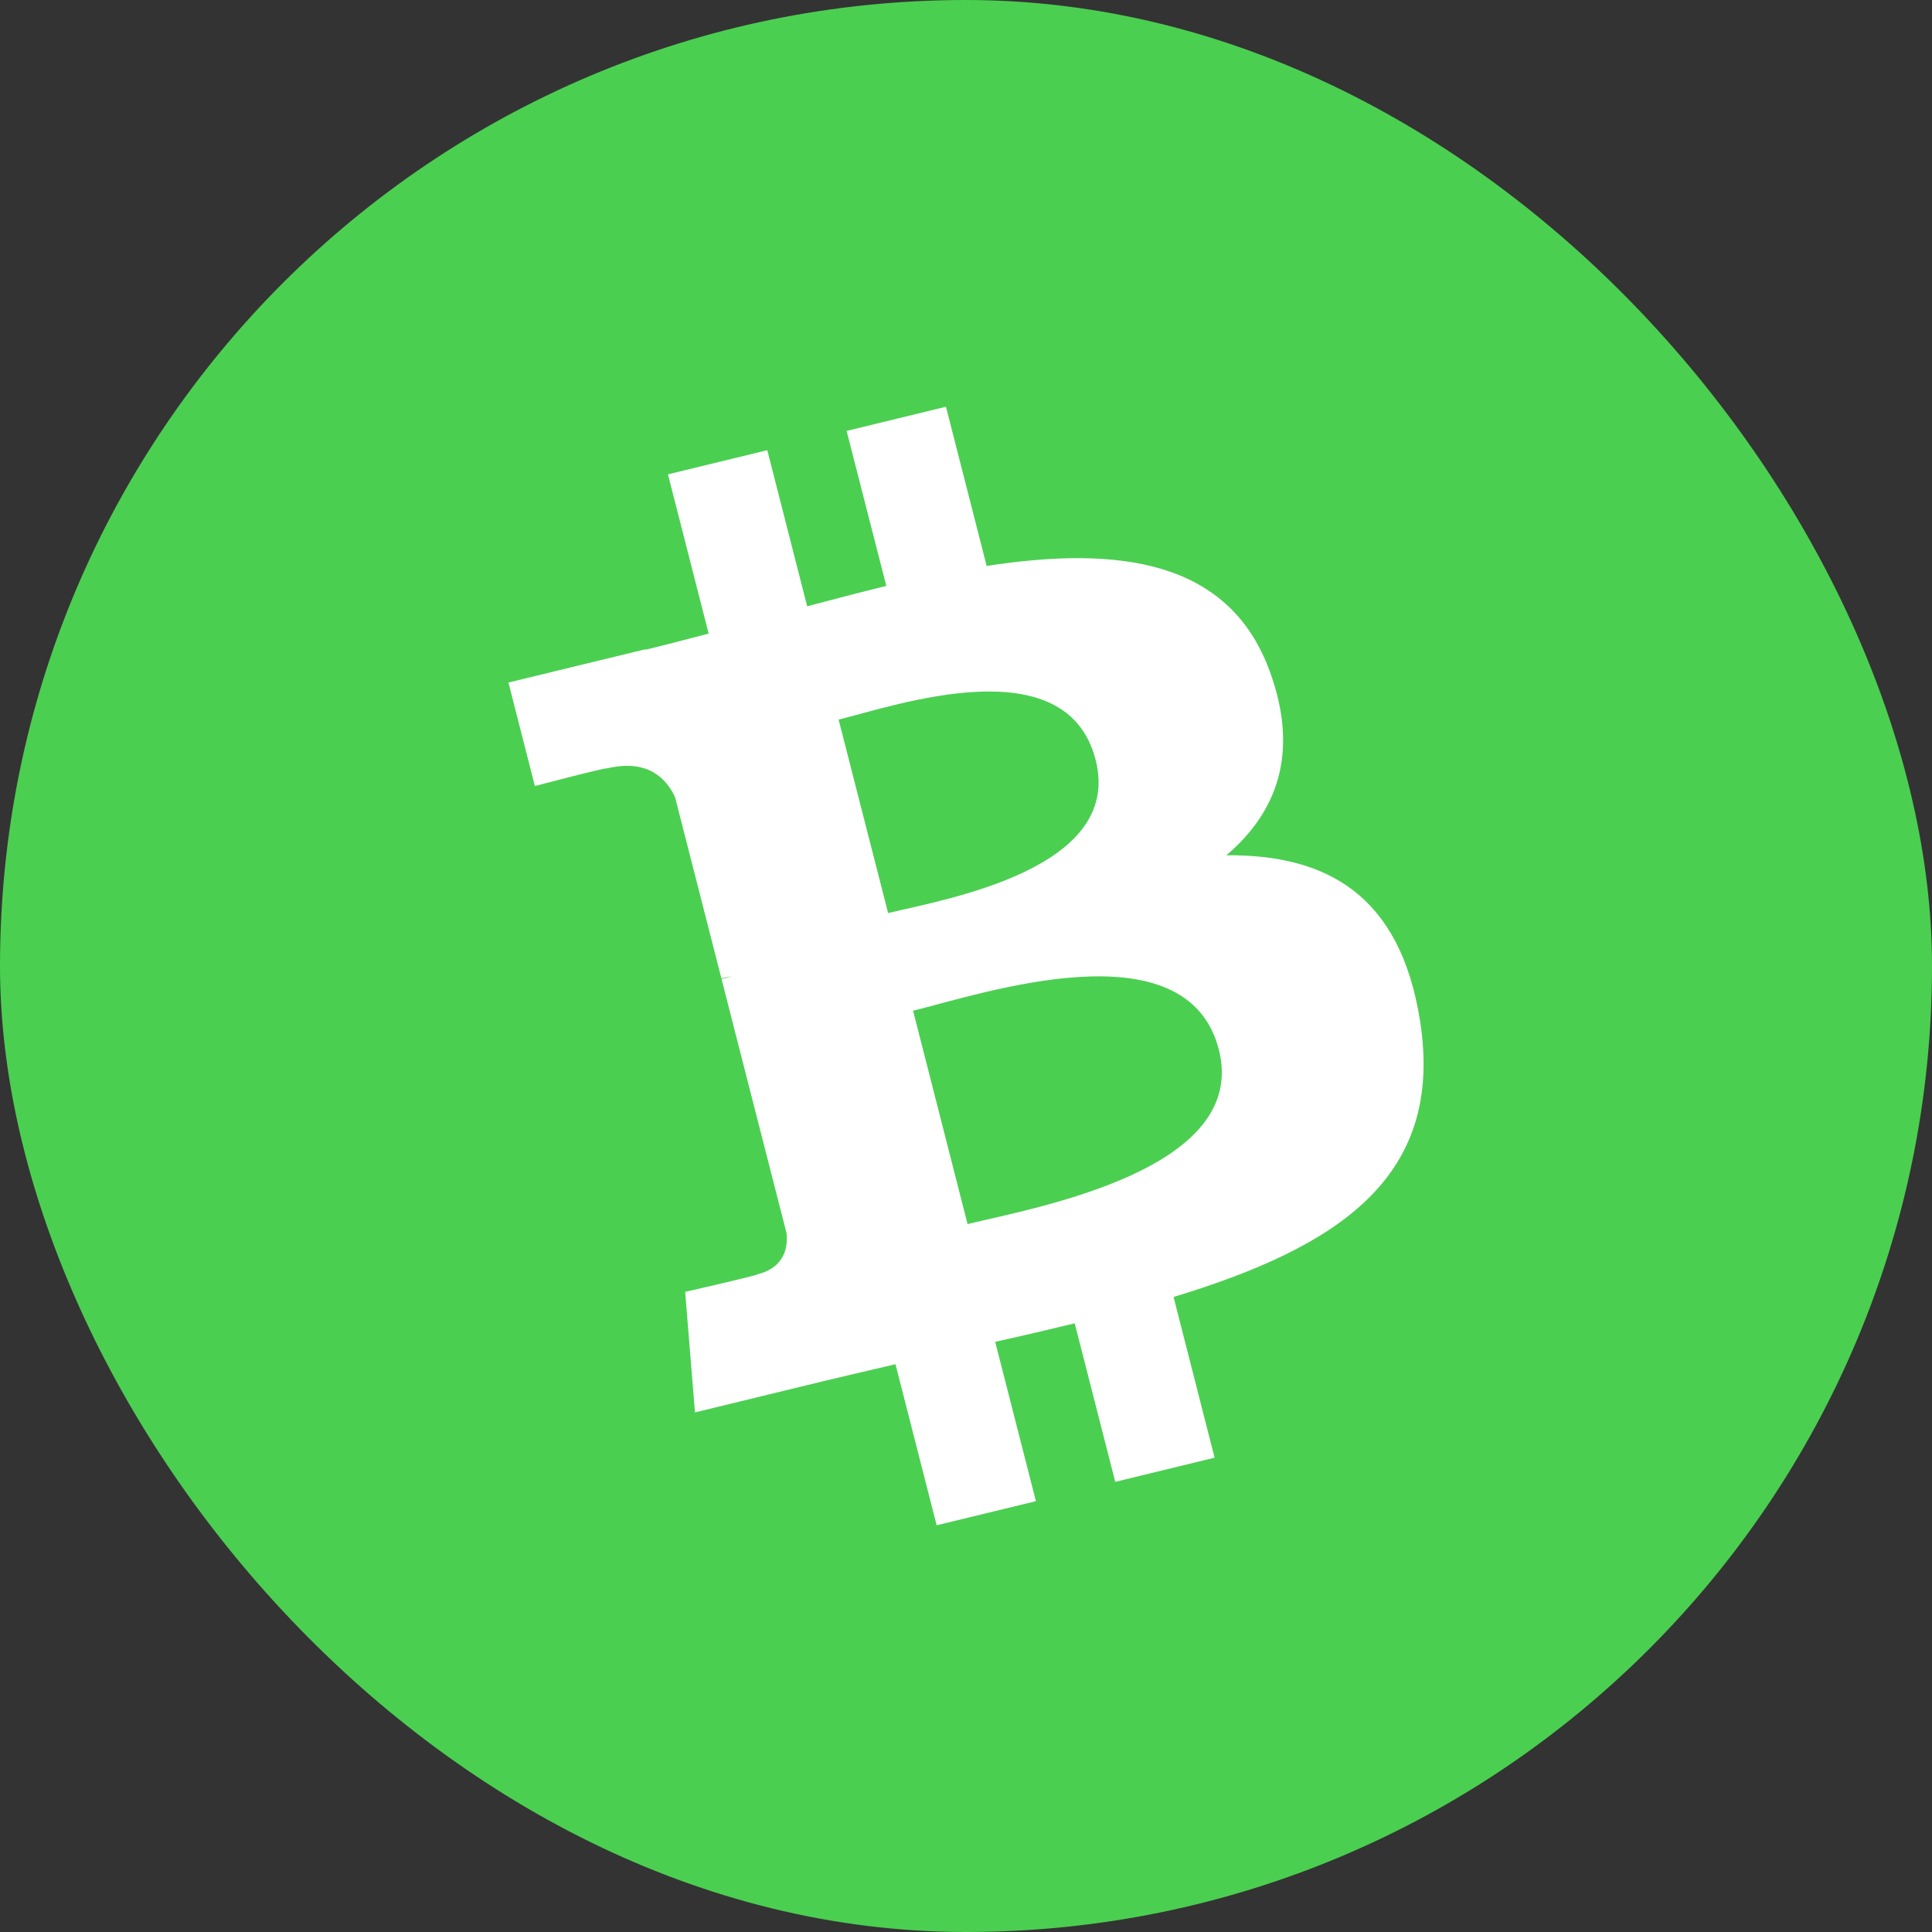
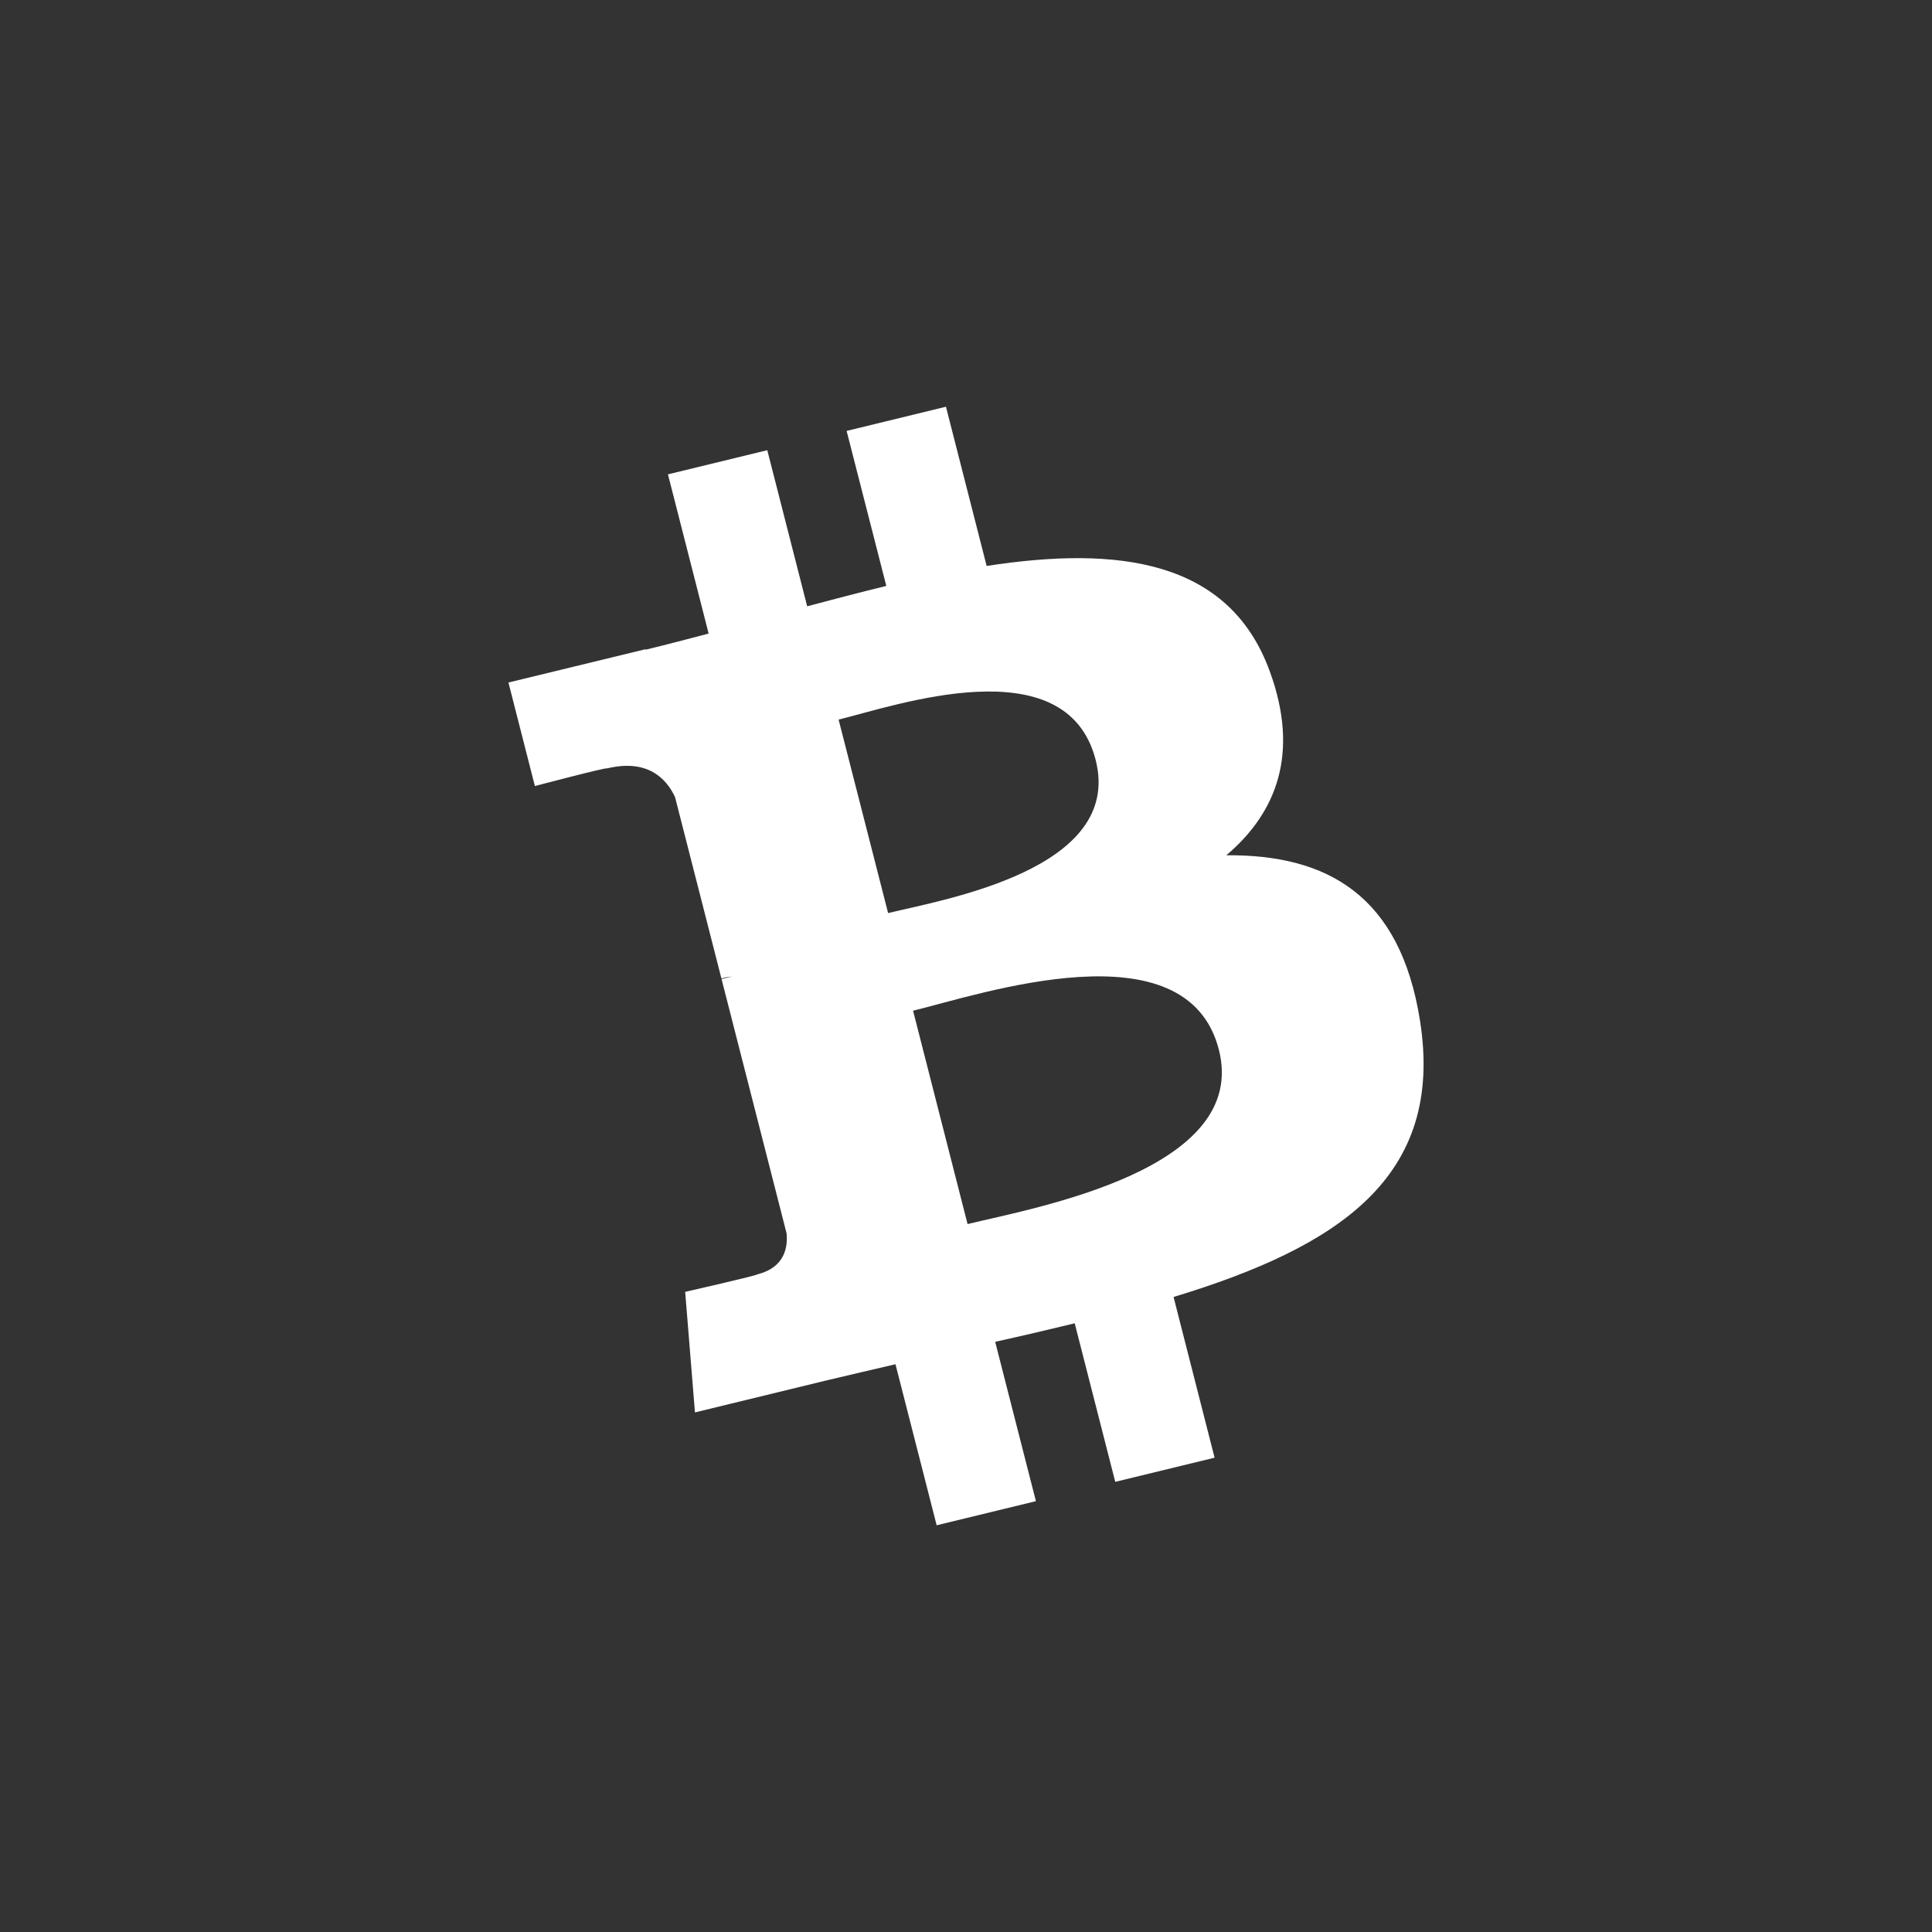
<svg xmlns="http://www.w3.org/2000/svg" width="48" height="48" viewBox="0 0 48 48" fill="none">
  <rect x="0" y="0" width="48" height="48" fill="#333333" stroke="none" />
-   <rect width="48" height="48" rx="24" fill="#4BCF51" />
  <path d="M31.549 16.684C30.539 13.901 27.77 13.558 24.513 14.061L23.502 10.105L21.034 10.706L22.02 14.557C21.37 14.716 20.71 14.889 20.054 15.063L19.063 11.185L16.595 11.785L17.606 15.741C17.073 15.88 16.552 16.018 16.039 16.142L16.037 16.13L12.632 16.957L13.289 19.529C13.289 19.529 15.102 19.051 15.081 19.091C16.081 18.849 16.552 19.335 16.771 19.802L17.923 24.308C17.993 24.291 18.083 24.272 18.189 24.26L17.927 24.325L19.541 30.637C19.576 30.955 19.516 31.488 18.817 31.66C18.856 31.679 17.023 32.096 17.023 32.096L17.266 35.091L20.48 34.309C21.078 34.164 21.67 34.031 22.248 33.894L23.271 37.895L25.737 37.296L24.725 33.337C25.385 33.191 26.044 33.037 26.701 32.877L27.708 36.816L30.176 36.216L29.157 32.223C33.247 30.98 35.892 29.256 35.281 25.366C34.789 22.234 32.964 21.228 30.468 21.249C31.716 20.19 32.291 18.719 31.549 16.684ZM30.282 26.078C31.047 29.067 25.712 30.004 24.039 30.412L22.685 25.111C24.358 24.705 29.483 22.959 30.282 26.078ZM27.221 18.88C27.917 21.599 23.458 22.346 22.065 22.685L20.835 17.878C22.229 17.538 26.496 16.042 27.221 18.88Z" fill="white" />
</svg>